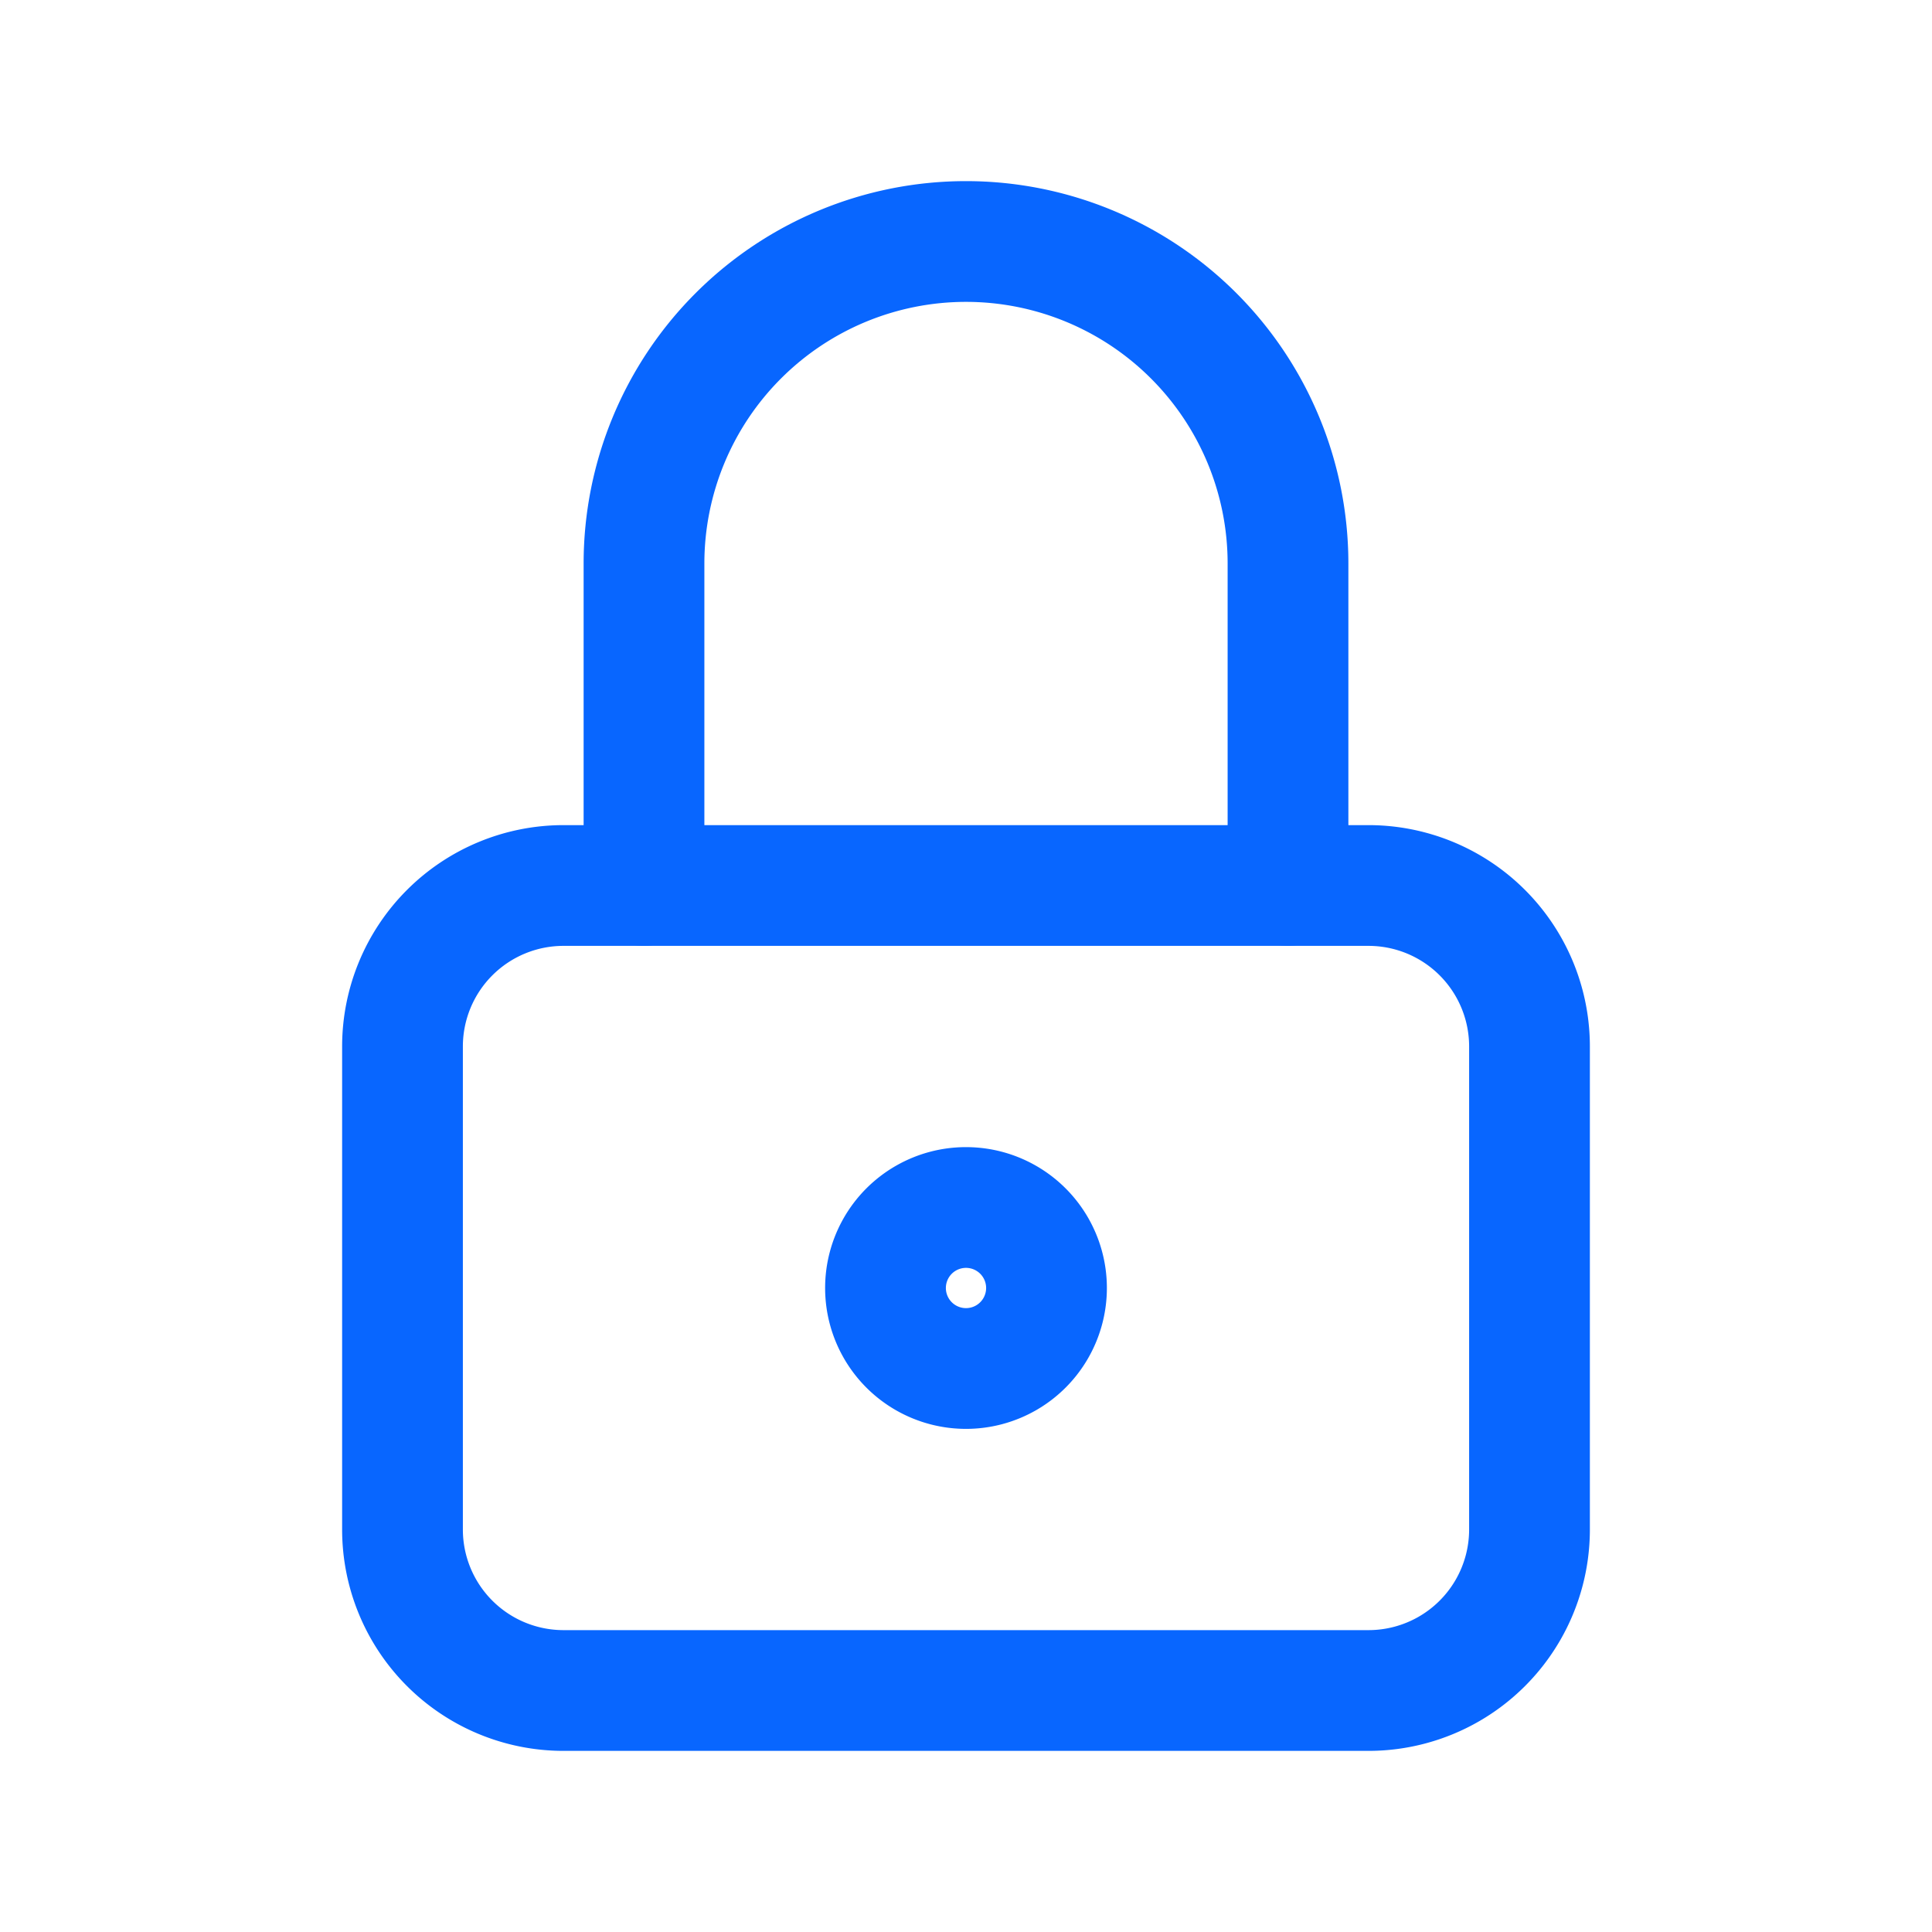
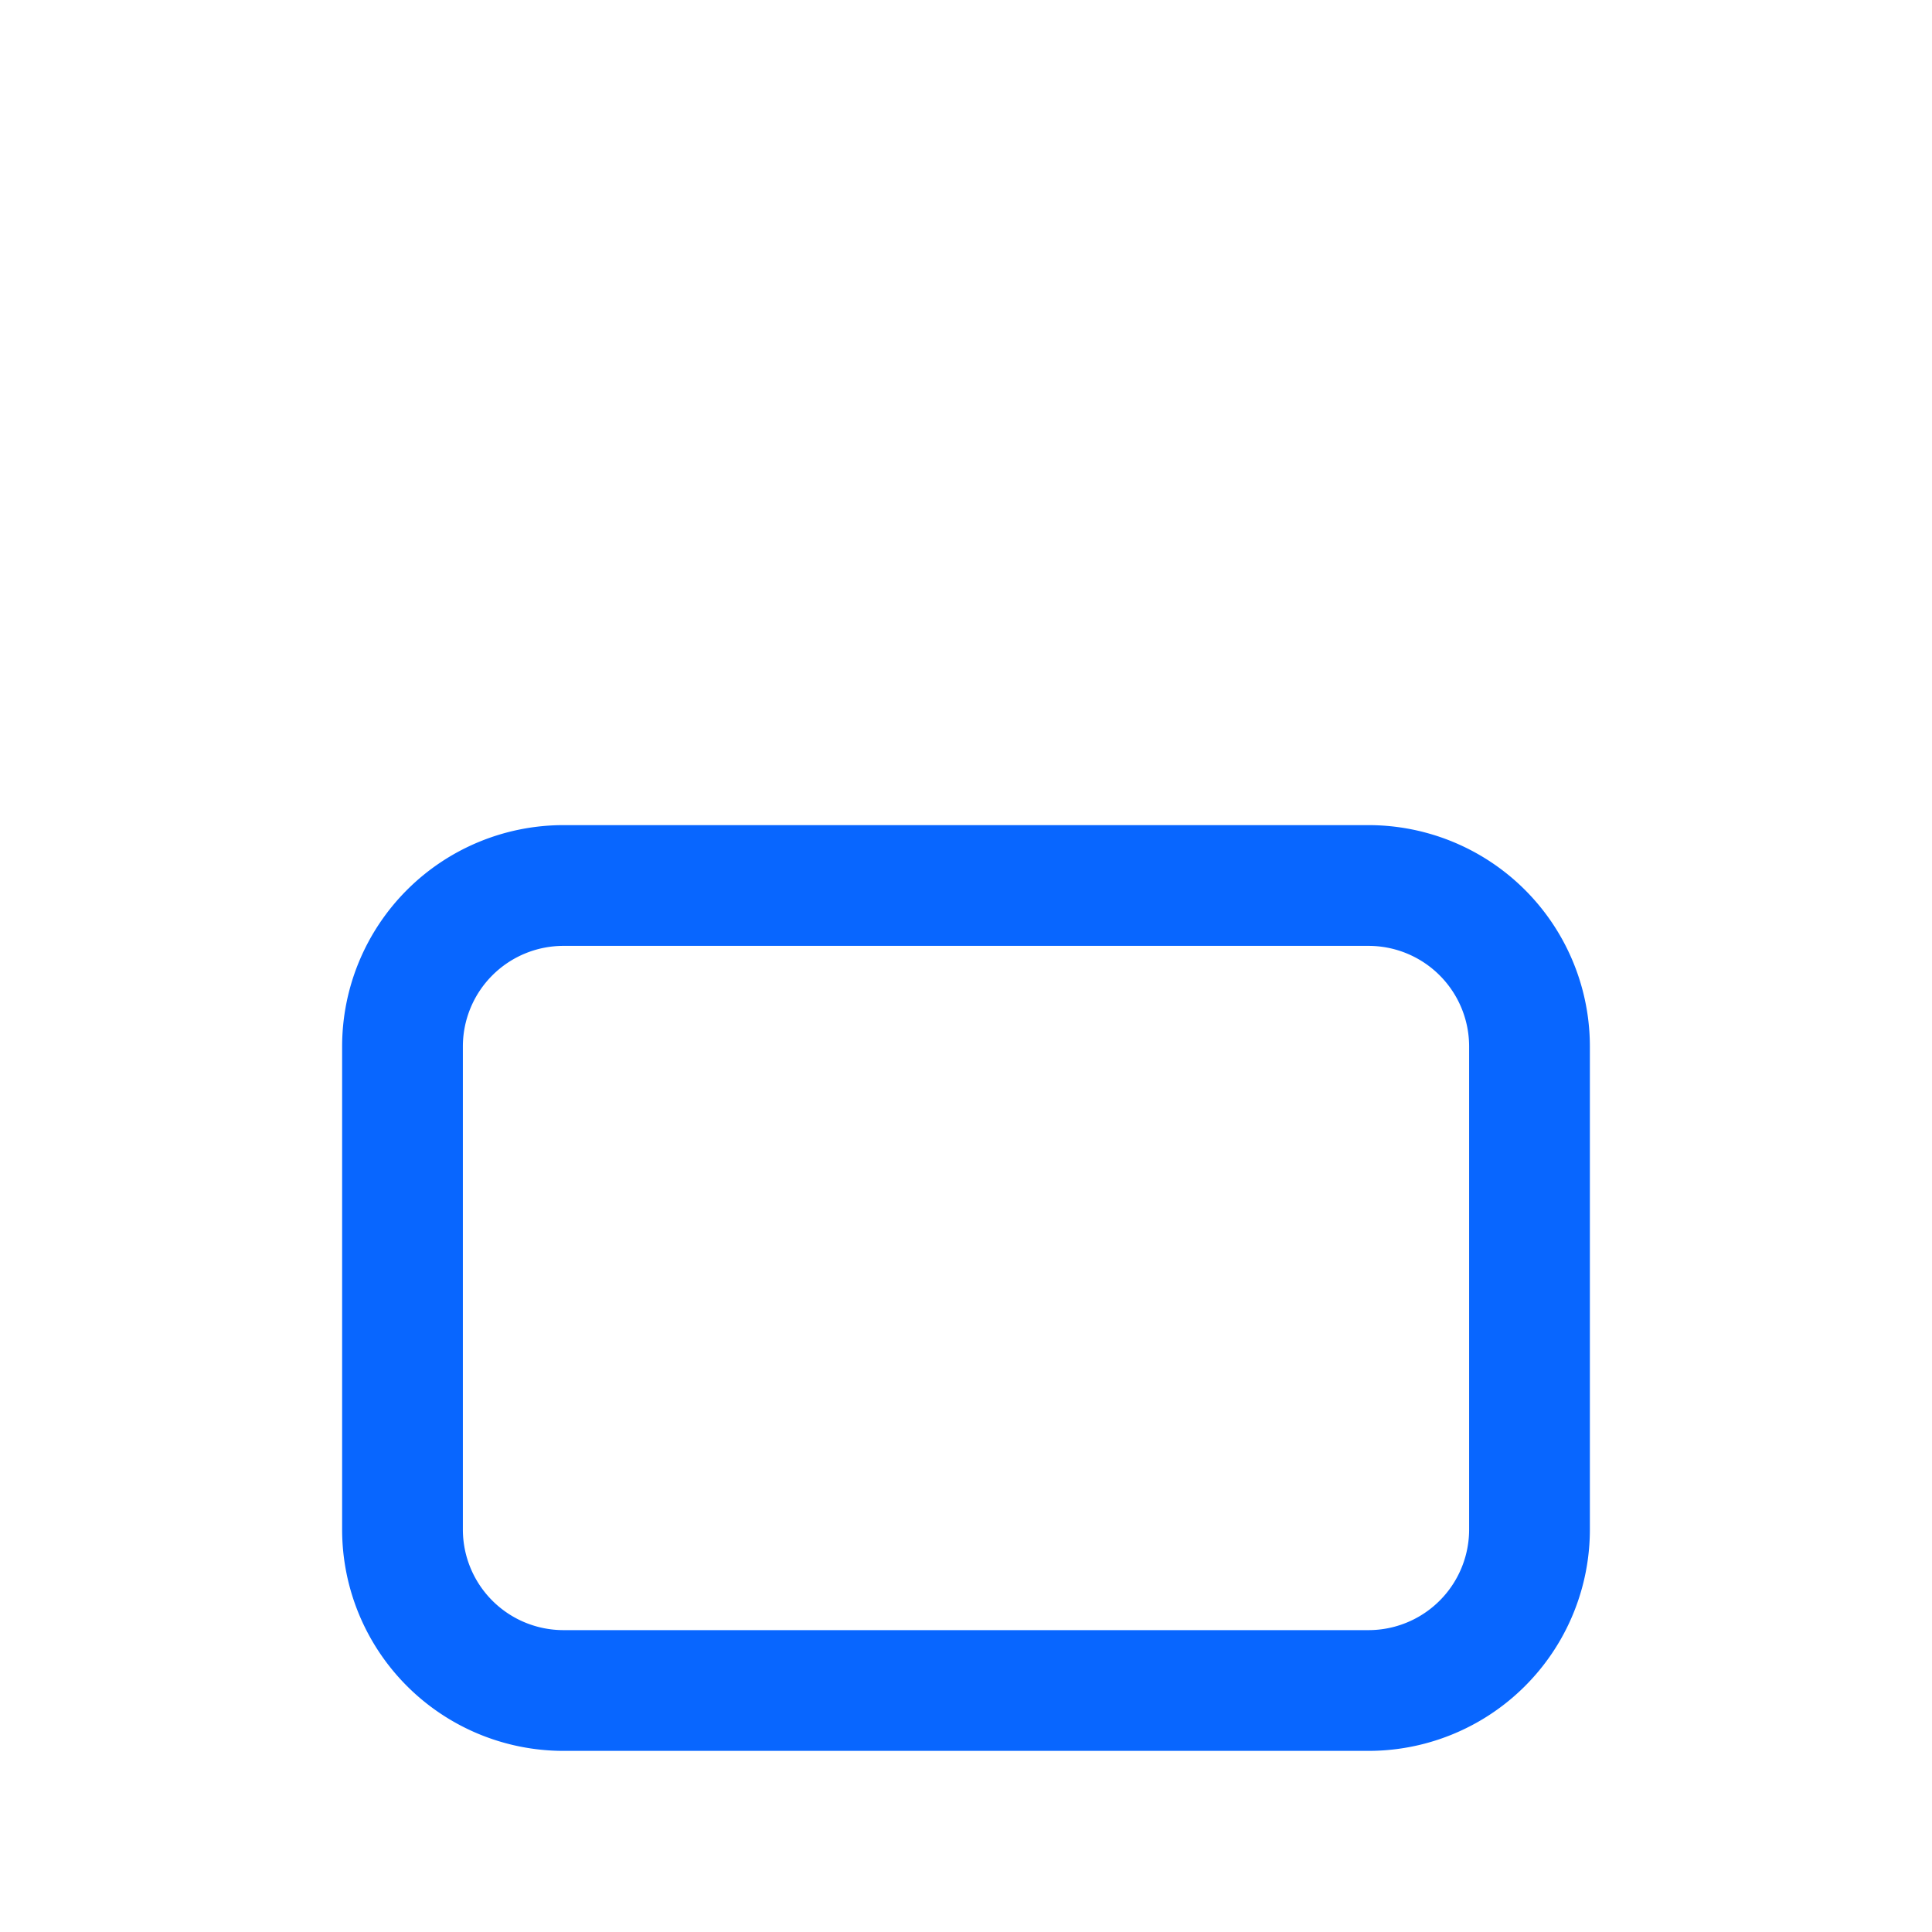
<svg xmlns="http://www.w3.org/2000/svg" class="icon icon-tabler icons-tabler-outline icon-tabler-lock" stroke-width="1.5" stroke-linejoin="round" stroke-linecap="round" stroke="#0866ff" fill="none" height="24" width="24">
  <path d="M0 0h24v24H0z" stroke="none" />
  <path d="M5 13a2 2 0 0 1 2-2h10a2 2 0 0 1 2 2v6a2 2 0 0 1-2 2H7a2 2 0 0 1-2-2z" />
-   <path d="M11 16a1 1 0 1 0 2 0 1 1 0 0 0-2 0M8 11V7a4 4 0 1 1 8 0v4" />
</svg>